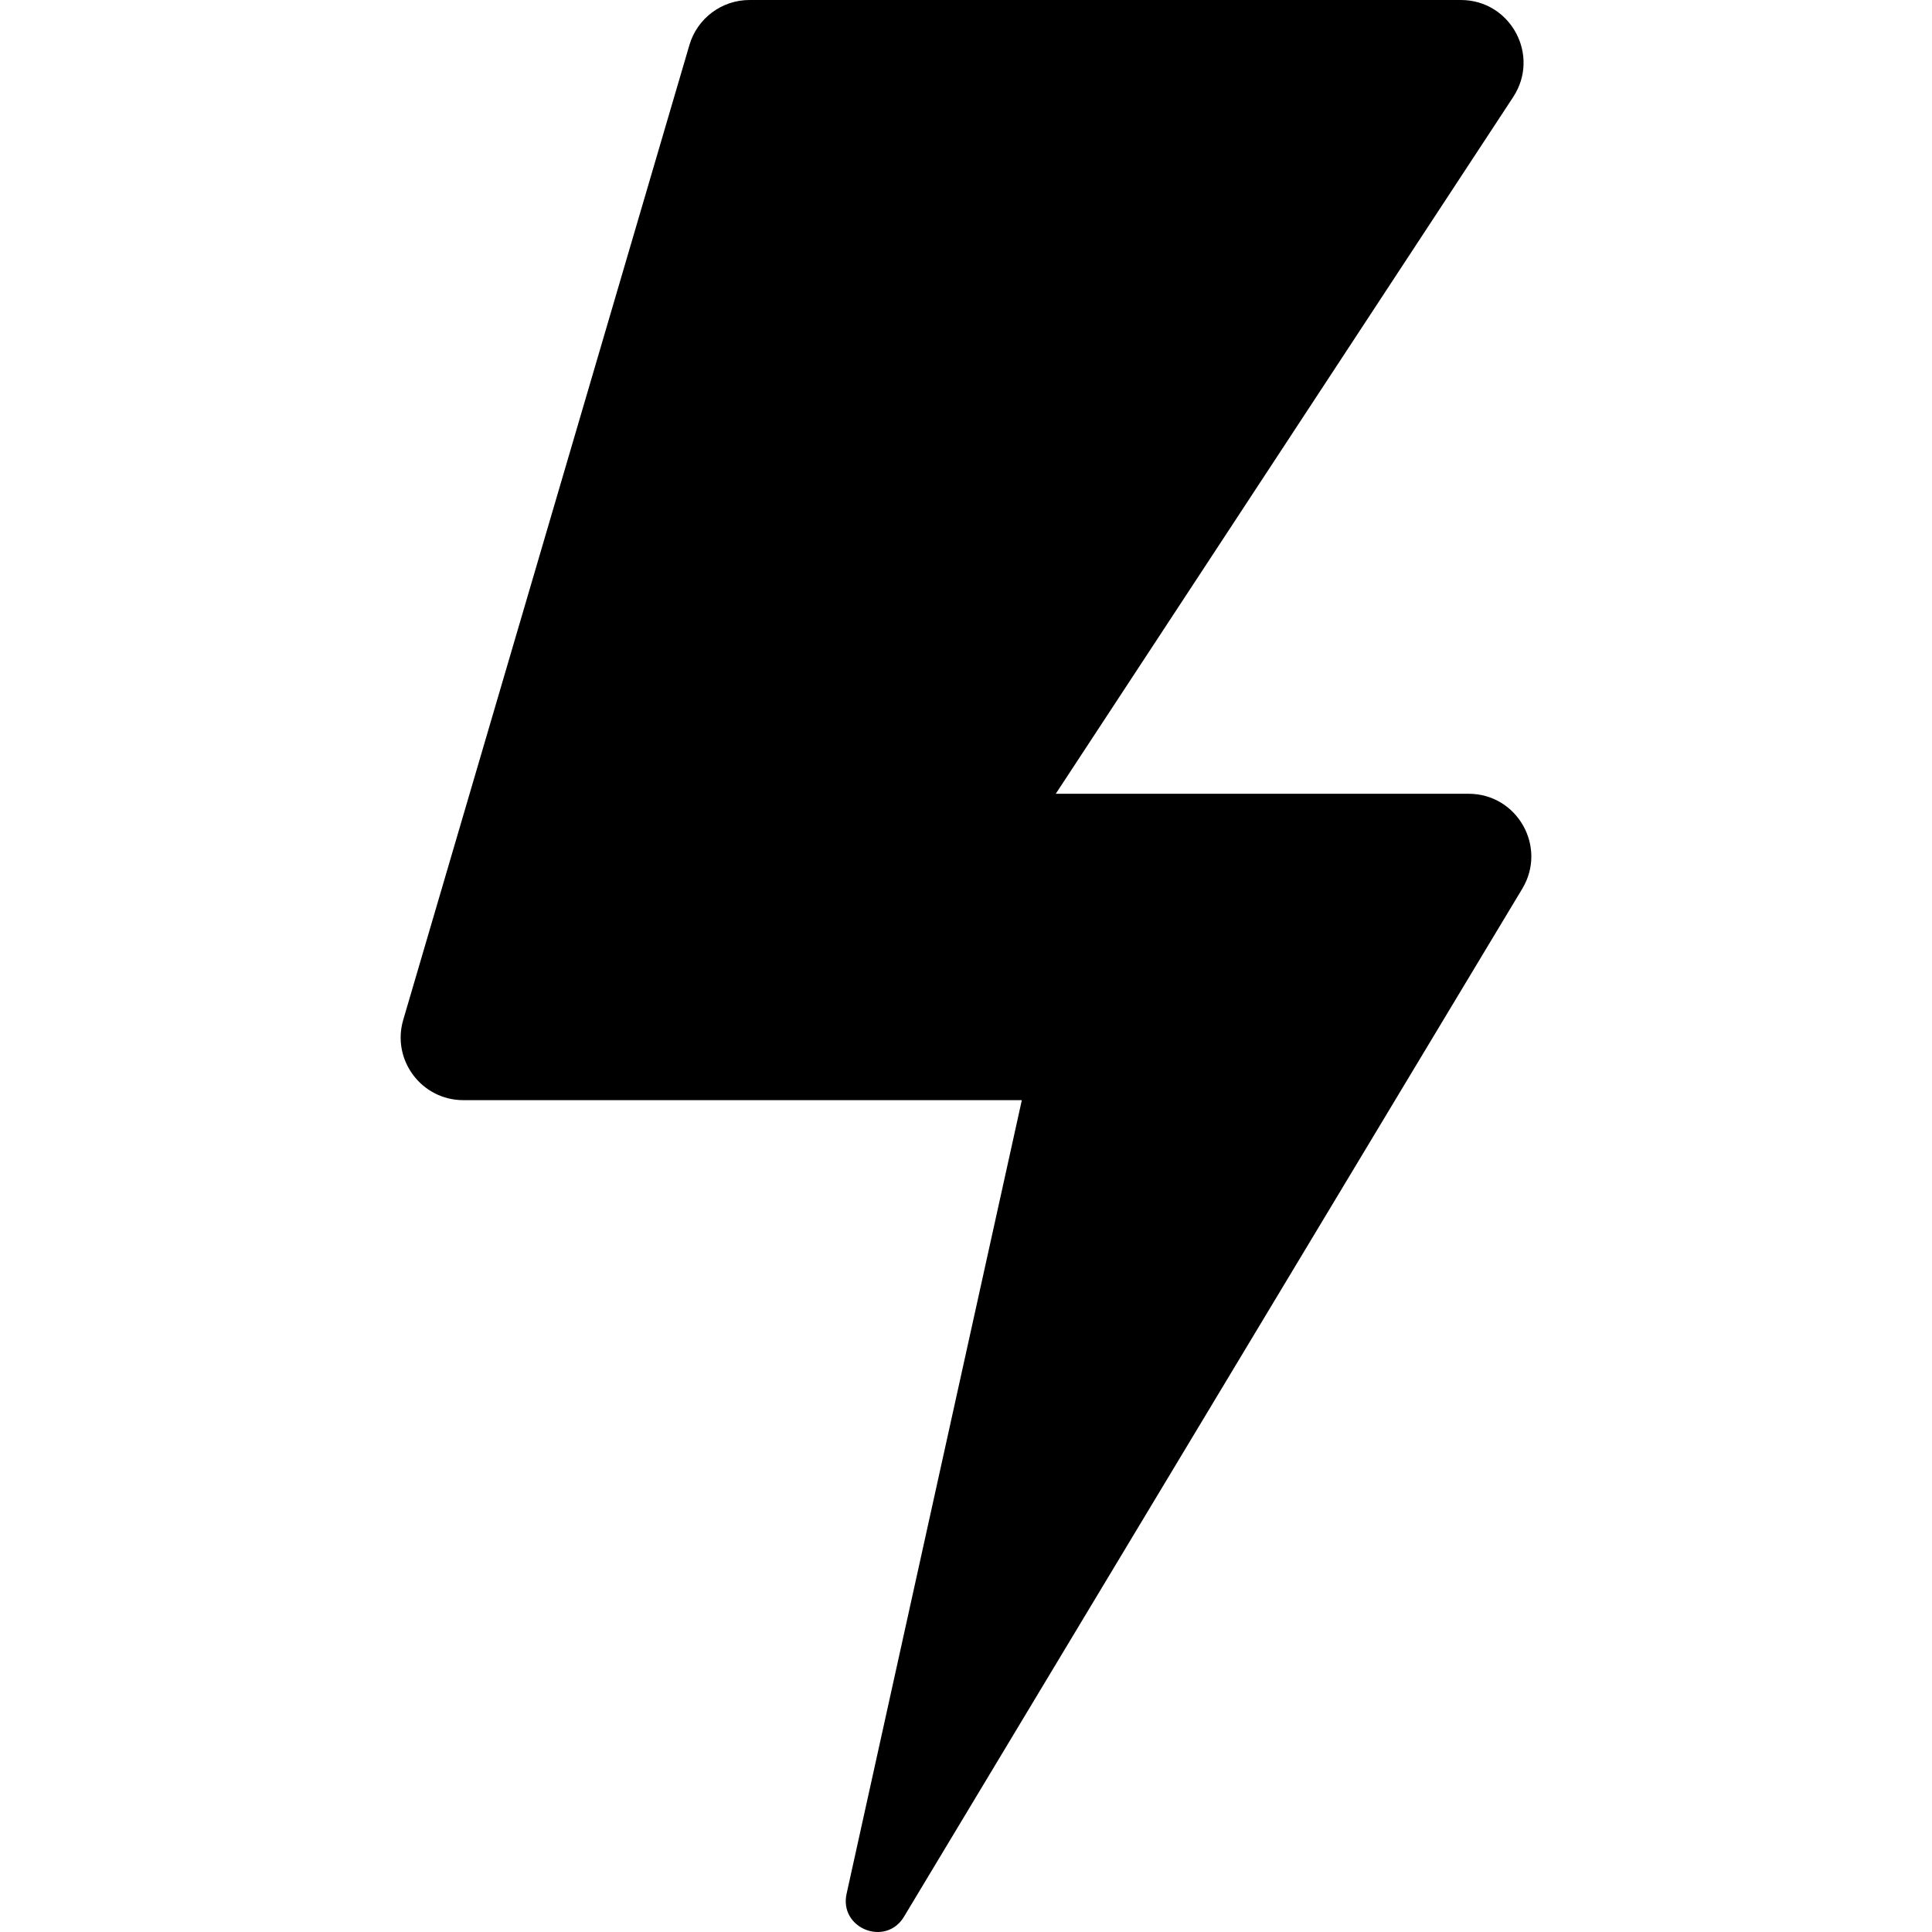
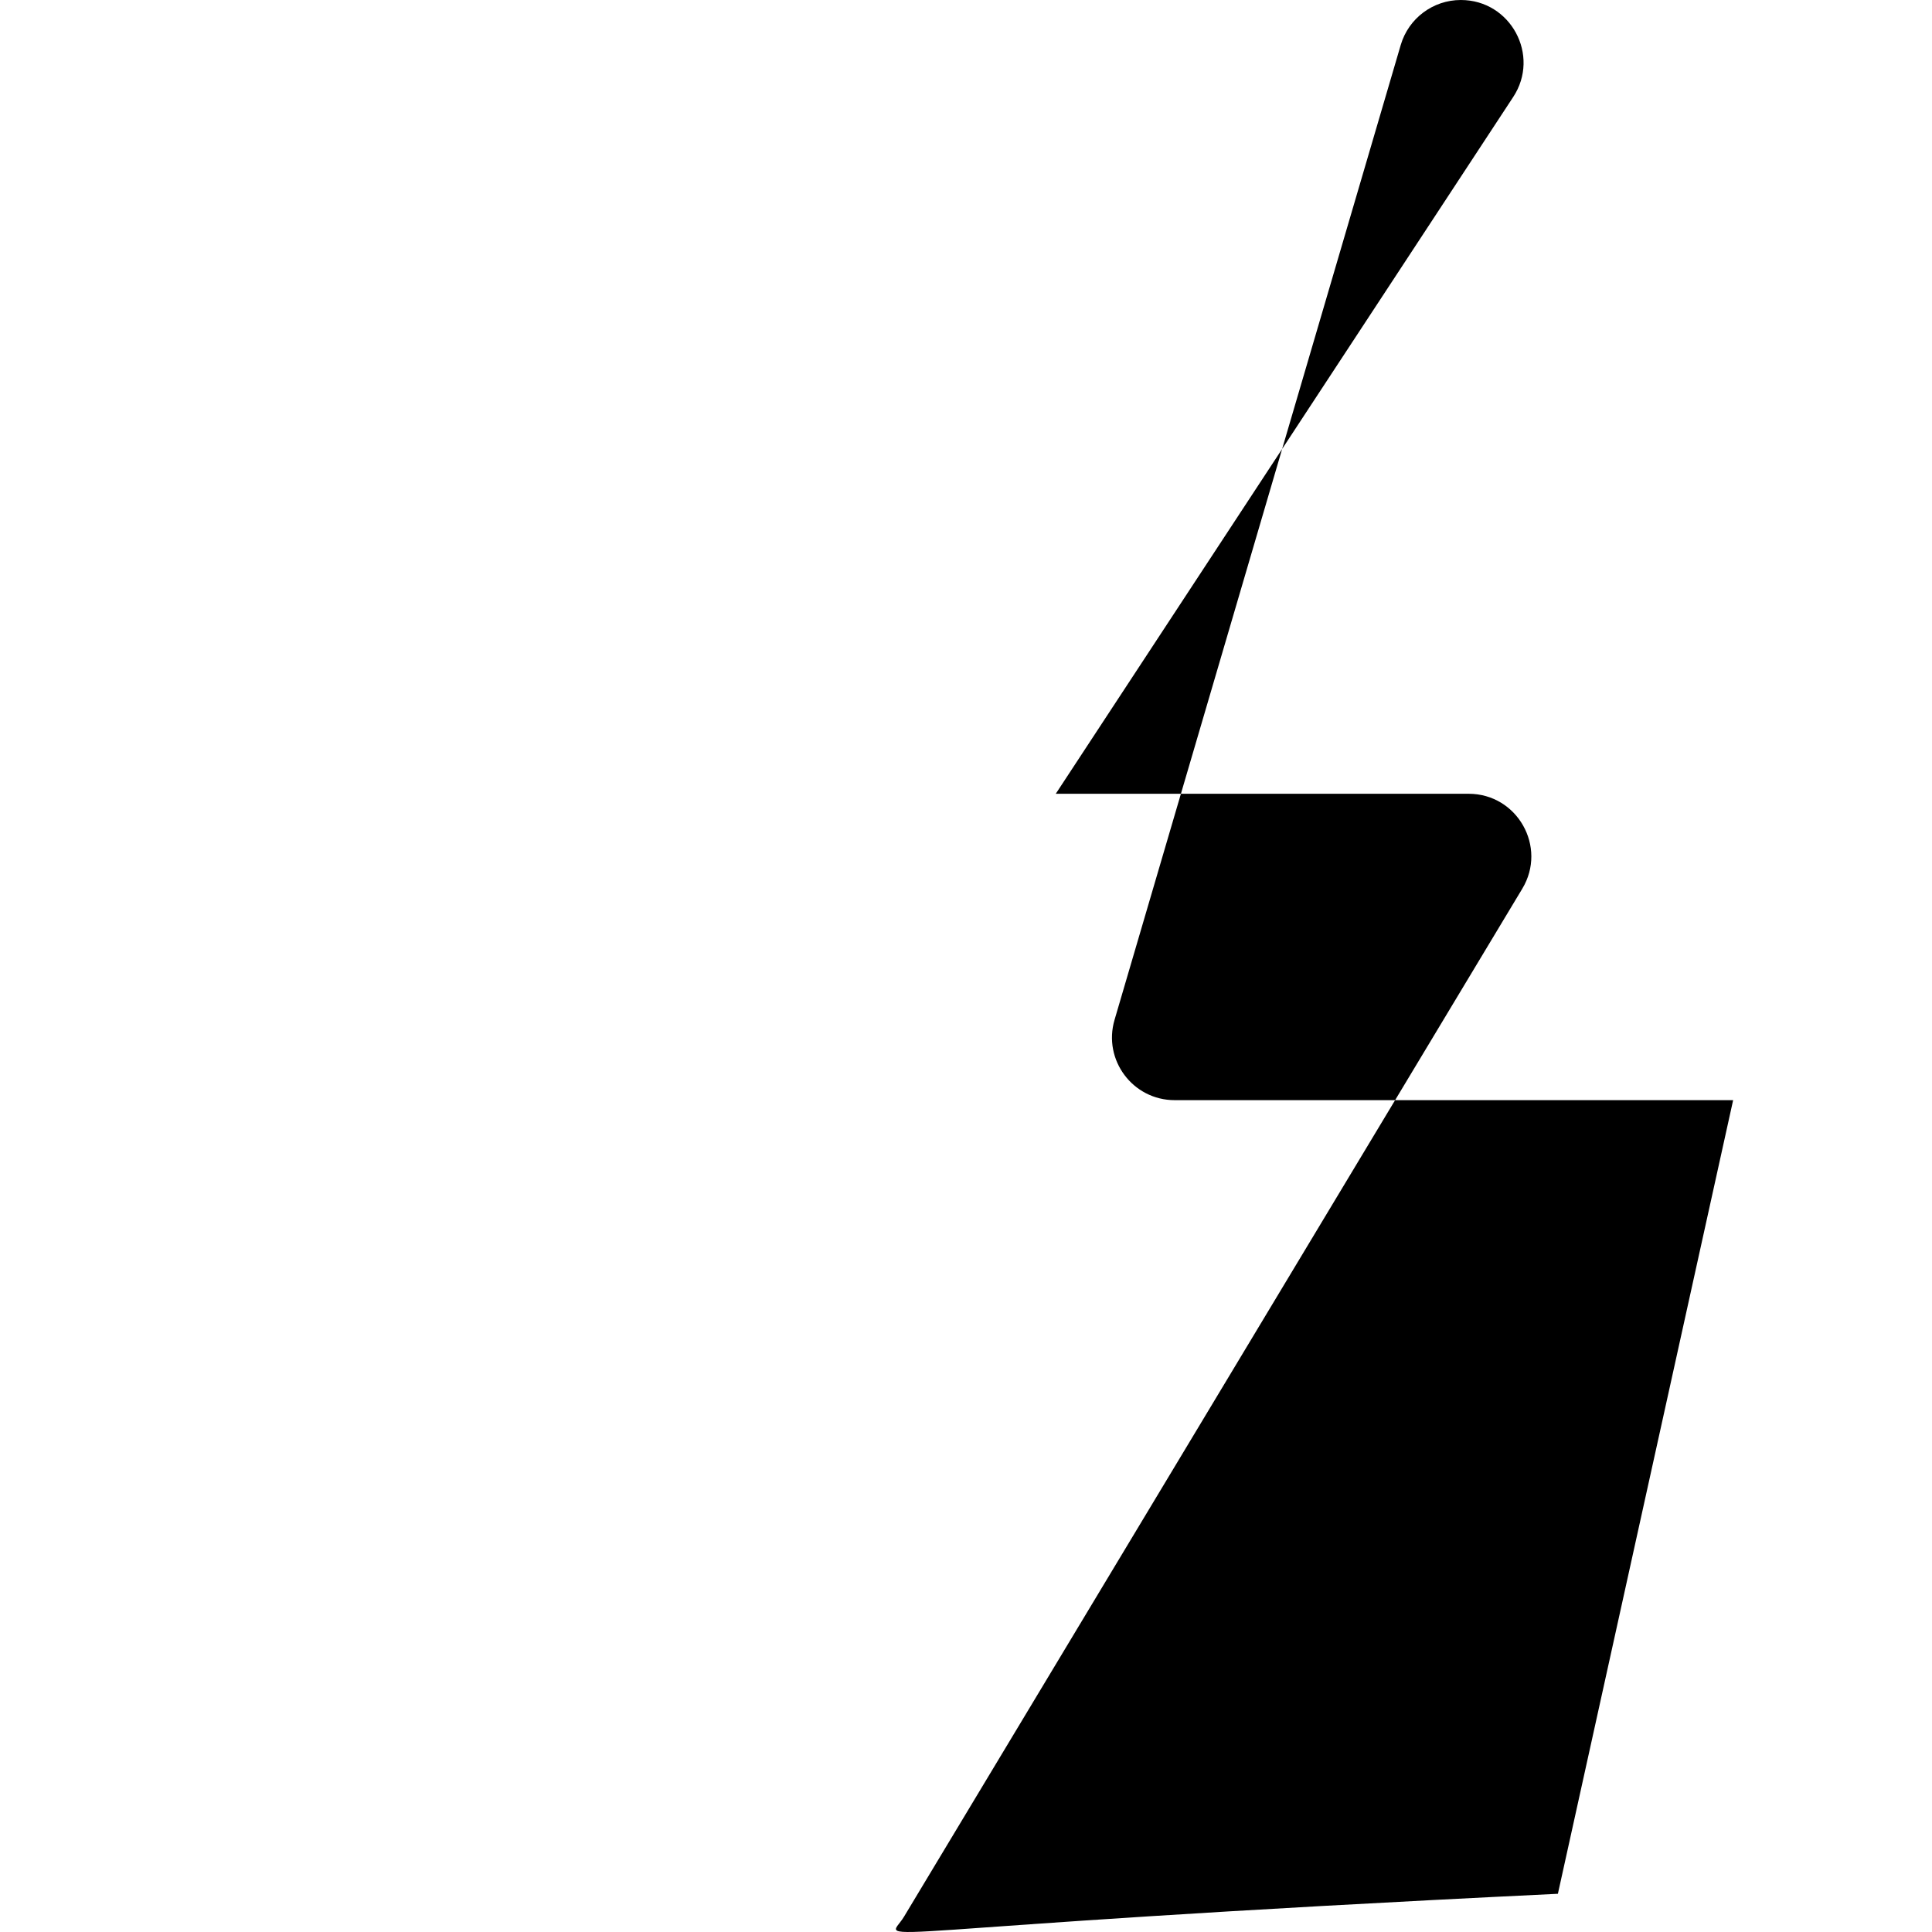
<svg xmlns="http://www.w3.org/2000/svg" version="1.1" id="Capa_1" x="0px" y="0px" viewBox="0 0 612 612" style="enable-background:new 0 0 612 612;" xml:space="preserve">
  <g>
-     <path d="M286.363,607.148l195.851-325.636c7.954-13.225-1.571-30.069-17.003-30.069H334.436L479.335,30.732   C487.998,17.537,478.532,0,462.748,0H237.426c-8.806,0-16.558,5.804-19.039,14.253l-90.655,308.81   c-3.73,12.706,5.796,25.431,19.039,25.431h176.915l-55.512,251.4C265.75,610.872,280.57,616.781,286.363,607.148z" />
+     <path d="M286.363,607.148l195.851-325.636c7.954-13.225-1.571-30.069-17.003-30.069H334.436L479.335,30.732   C487.998,17.537,478.532,0,462.748,0c-8.806,0-16.558,5.804-19.039,14.253l-90.655,308.81   c-3.73,12.706,5.796,25.431,19.039,25.431h176.915l-55.512,251.4C265.75,610.872,280.57,616.781,286.363,607.148z" />
  </g>
  <g>
</g>
  <g>
</g>
  <g>
</g>
  <g>
</g>
  <g>
</g>
  <g>
</g>
  <g>
</g>
  <g>
</g>
  <g>
</g>
  <g>
</g>
  <g>
</g>
  <g>
</g>
  <g>
</g>
  <g>
</g>
  <g>
</g>
</svg>